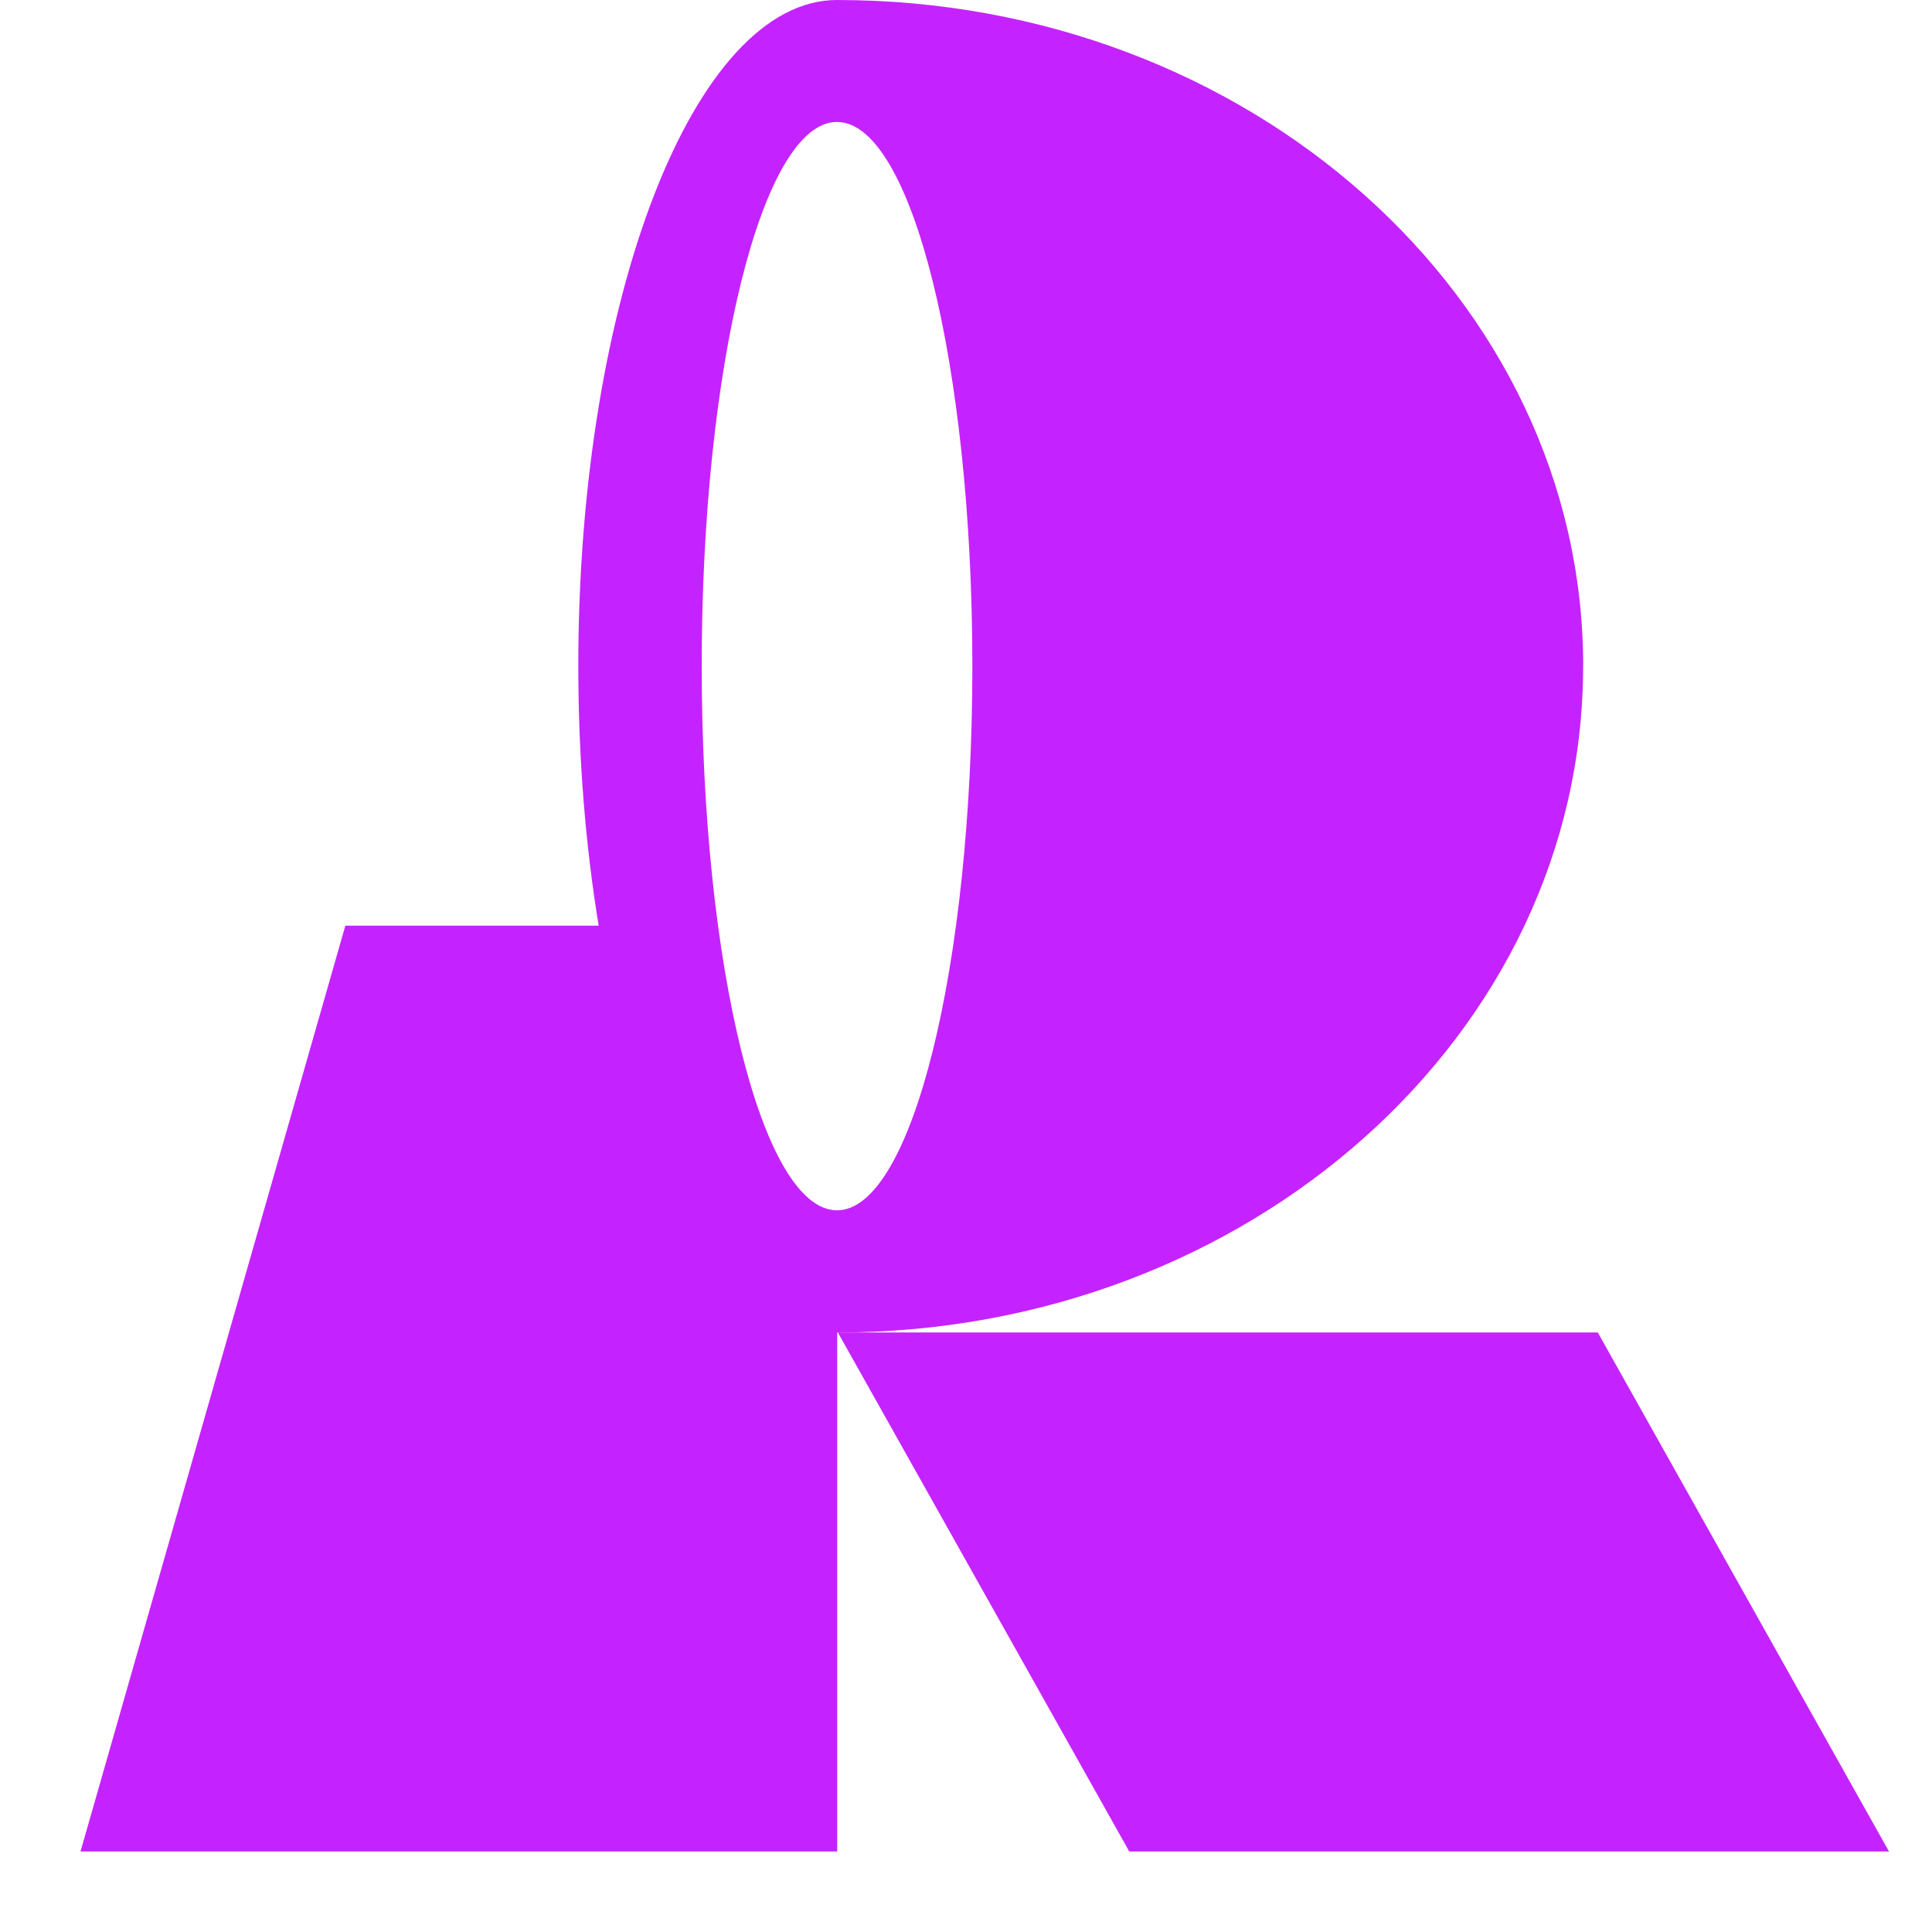
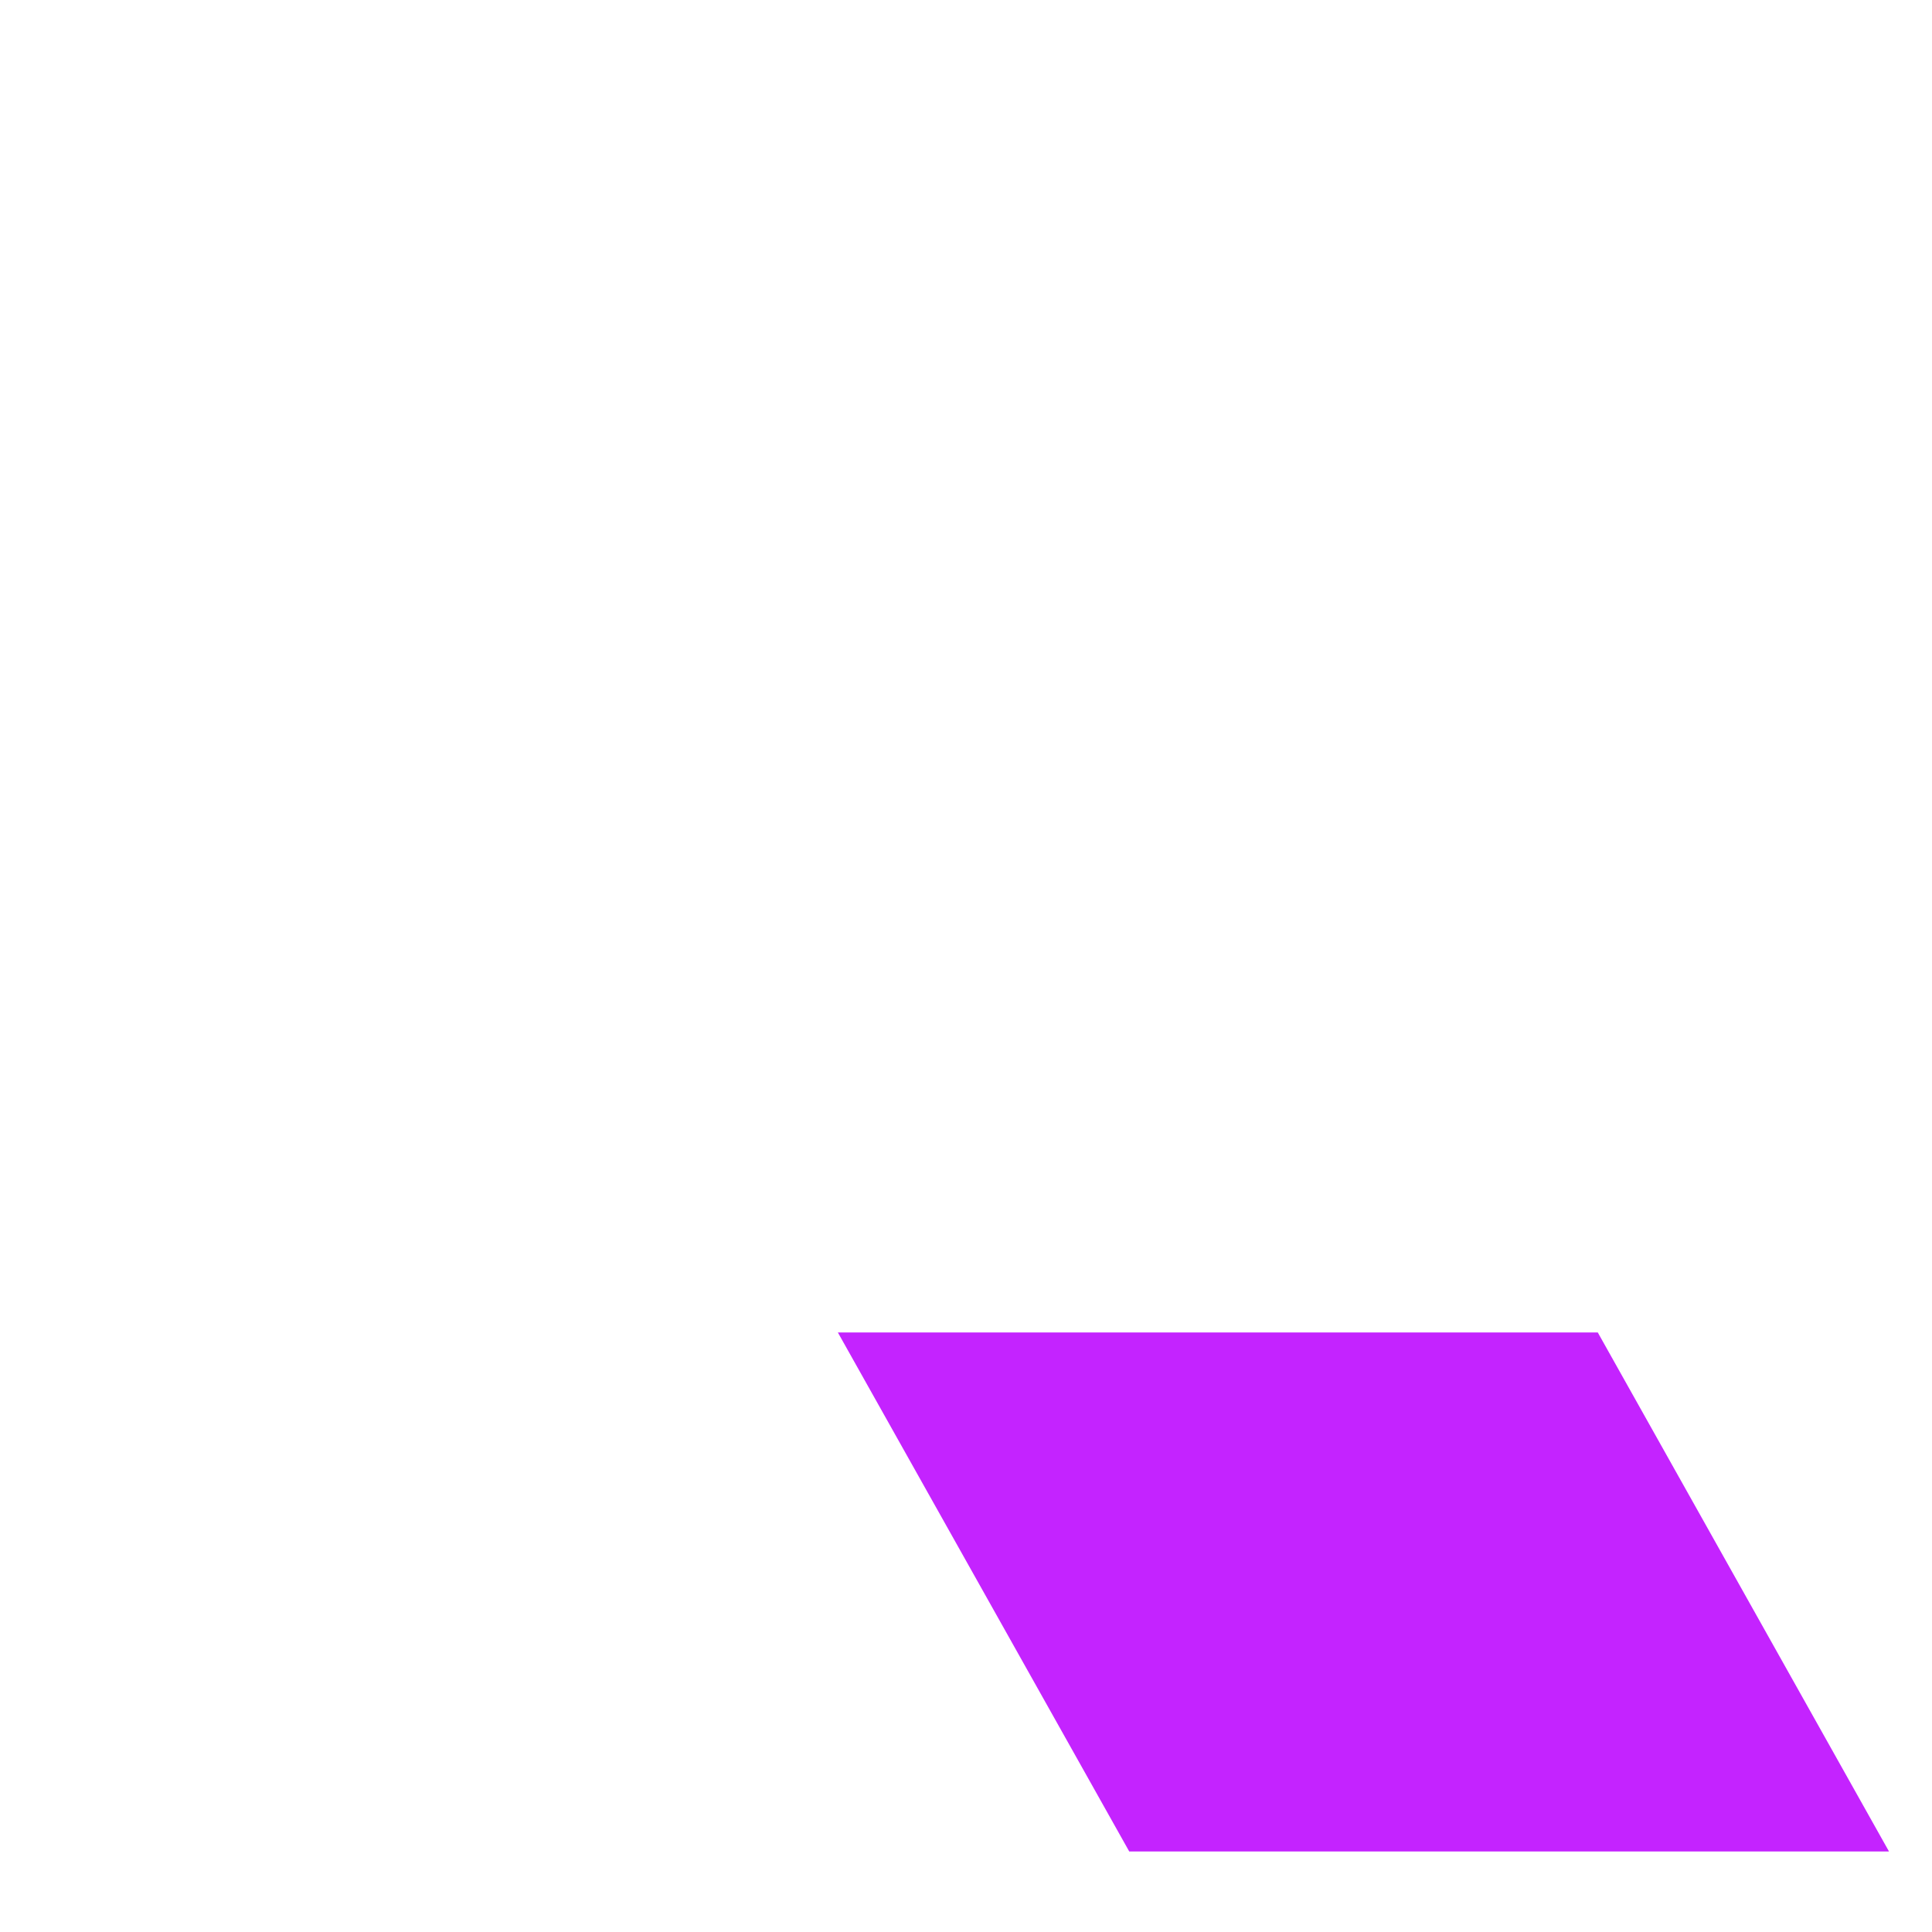
<svg xmlns="http://www.w3.org/2000/svg" fill="#C423FF" fill-rule="evenodd" height="1em" style="flex:none;line-height:1" viewBox="0 0 24 24" width="1em">
  <title>Recraft</title>
-   <path d="M19.667 8.275c0-4.57-4.15-8.275-9.27-8.275-1.774 0-3.213 3.705-3.213 8.275 0 1.143.09 2.233.253 3.224H4.29L1 23h9.4v-6.447c5.117 0 9.266-3.707 9.266-8.275l.001-.002zm-9.27-6.76c.93 0 1.682 3.028 1.682 6.76 0 3.733-.752 6.76-1.681 6.76-.93 0-1.681-3.027-1.681-6.76 0-3.732.752-6.76 1.68-6.76z" />
  <path d="M19.848 16.552h-9.44L14.028 23h9.438l-3.618-6.448z" />
</svg>